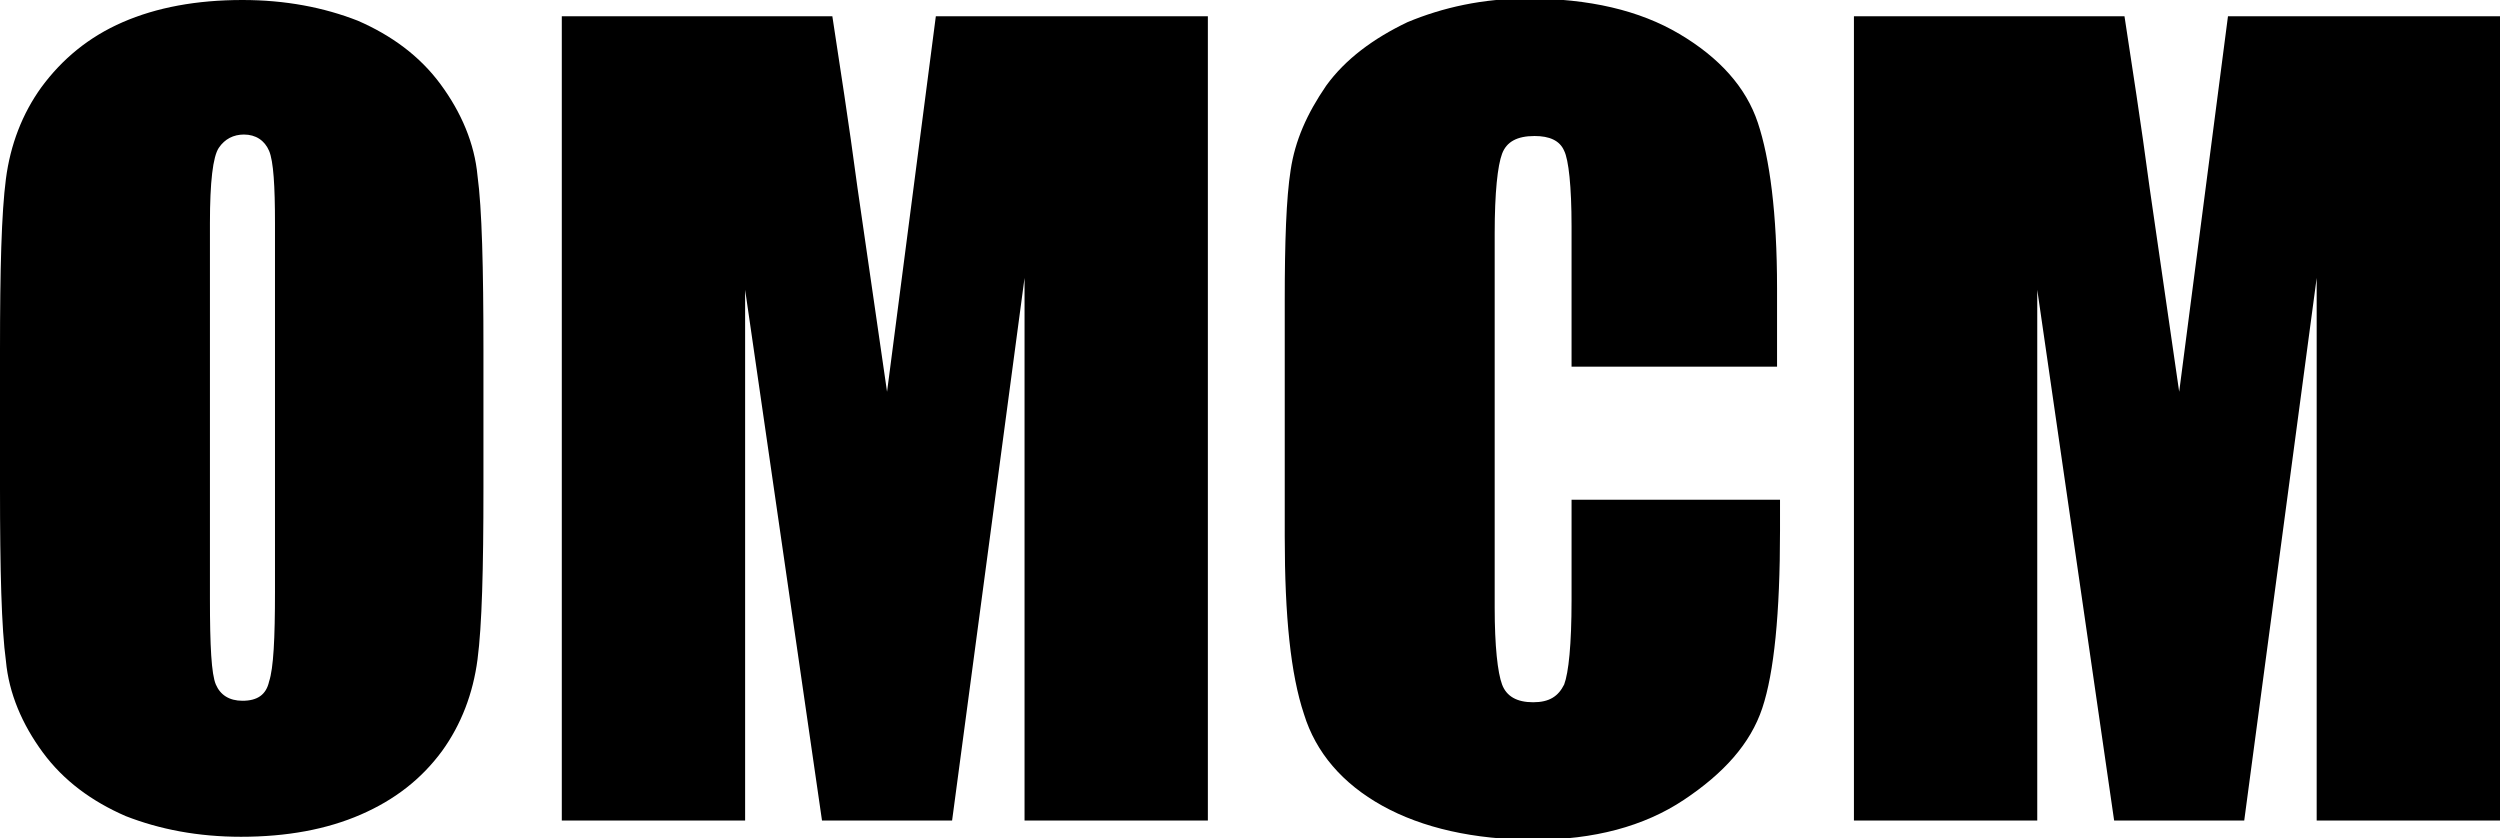
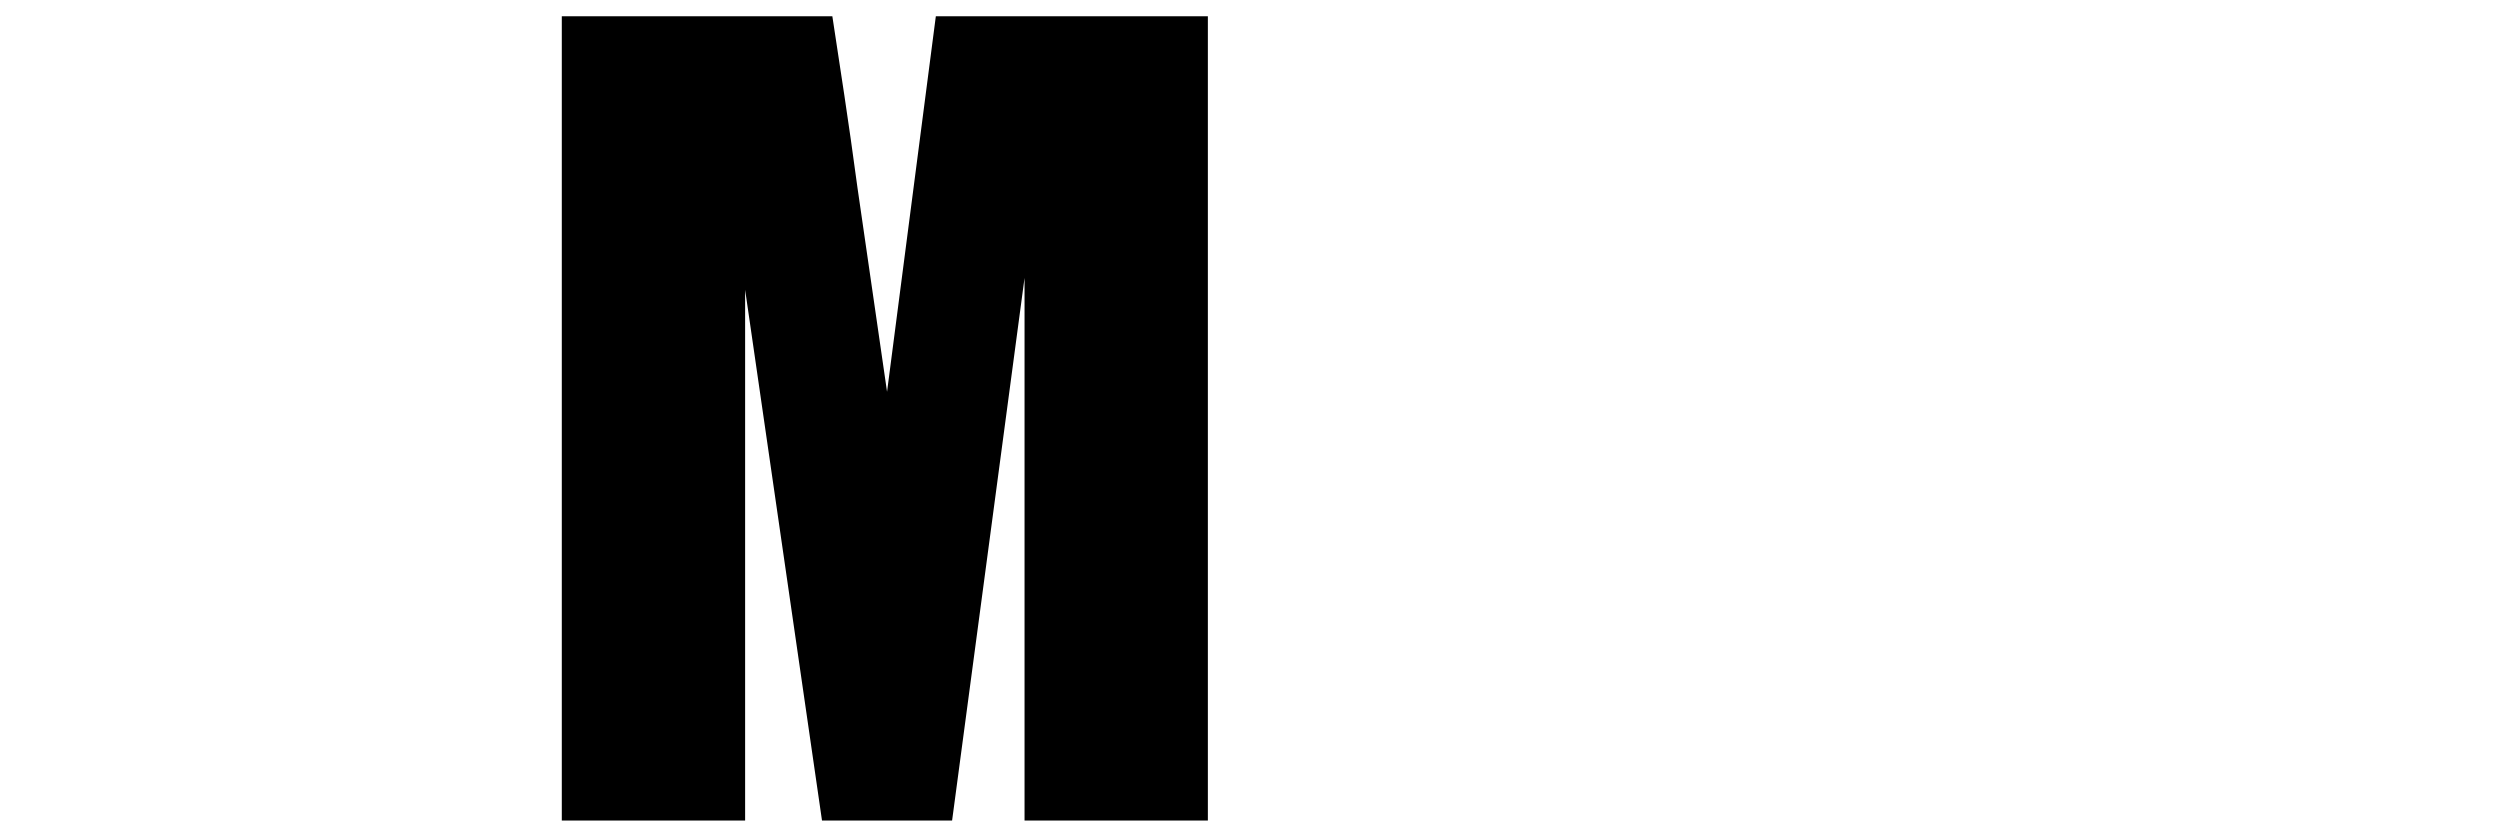
<svg xmlns="http://www.w3.org/2000/svg" version="1.1" id="Layer_1" x="0px" y="0px" viewBox="0 0 169.1 56.7" style="enable-background:new 0 0 169.1 56.7;" xml:space="preserve">
  <g>
-     <path d="M32.7,33c0,5.5-0.1,9.3-0.4,11.6c-0.3,2.3-1.1,4.4-2.4,6.2c-1.4,1.9-3.2,3.3-5.5,4.3c-2.3,1-5,1.5-8.1,1.5   c-2.9,0-5.5-0.5-7.8-1.4c-2.3-1-4.2-2.4-5.6-4.3c-1.4-1.9-2.3-4-2.5-6.2C0.1,42.5,0,38.6,0,33v-9.3c0-5.5,0.1-9.3,0.4-11.6   c0.3-2.3,1.1-4.4,2.4-6.2C4.2,4,6,2.5,8.3,1.5c2.3-1,5-1.5,8.1-1.5c2.9,0,5.5,0.5,7.8,1.4c2.3,1,4.2,2.4,5.6,4.3   c1.4,1.9,2.3,4,2.5,6.2c0.3,2.2,0.4,6.2,0.4,11.8V33z M18.6,15.1c0-2.5-0.1-4.2-0.4-4.9c-0.3-0.7-0.9-1.1-1.7-1.1   c-0.7,0-1.3,0.3-1.7,0.9c-0.4,0.6-0.6,2.3-0.6,5.1v25.4c0,3.2,0.1,5.1,0.4,5.8c0.3,0.7,0.9,1.1,1.8,1.1c1,0,1.6-0.4,1.8-1.3   c0.3-0.9,0.4-2.9,0.4-6.1V15.1z" />
    <path d="M81.7,1.1v54.4H69.3l0-36.7l-4.9,36.7h-8.8l-5.2-35.9l0,35.9H38V1.1h18.3c0.5,3.3,1.1,7.1,1.7,11.6l2,13.8l3.3-25.4H81.7z" />
-     <path d="M120.4,24.8h-14.1v-9.5c0-2.7-0.2-4.5-0.5-5.1c-0.3-0.7-1-1-2-1c-1.2,0-1.9,0.4-2.2,1.2c-0.3,0.8-0.5,2.6-0.5,5.4v25.3   c0,2.6,0.2,4.4,0.5,5.2c0.3,0.8,1,1.2,2.1,1.2c1.1,0,1.7-0.4,2.1-1.2c0.3-0.8,0.5-2.7,0.5-5.7v-6.8h14.1v2.1c0,5.6-0.4,9.6-1.2,12   c-0.8,2.4-2.6,4.4-5.3,6.2c-2.7,1.8-6.1,2.7-10.1,2.7c-4.1,0-7.6-0.8-10.3-2.3c-2.7-1.5-4.5-3.6-5.3-6.2c-0.9-2.7-1.3-6.6-1.3-12   V20.3c0-3.9,0.1-6.9,0.4-8.8c0.3-2,1.1-3.8,2.4-5.7c1.3-1.8,3.2-3.2,5.5-4.3c2.4-1,5.1-1.6,8.1-1.6c4.2,0,7.6,0.8,10.3,2.4   c2.7,1.6,4.5,3.6,5.3,6s1.3,6.1,1.3,11.2V24.8z" />
-     <path d="M169.1,1.1v54.4h-12.4l0-36.7l-4.9,36.7H143l-5.2-35.9l0,35.9h-12.4V1.1h18.3c0.5,3.3,1.1,7.1,1.7,11.6l2,13.8l3.3-25.4   H169.1z" />
  </g>
</svg>